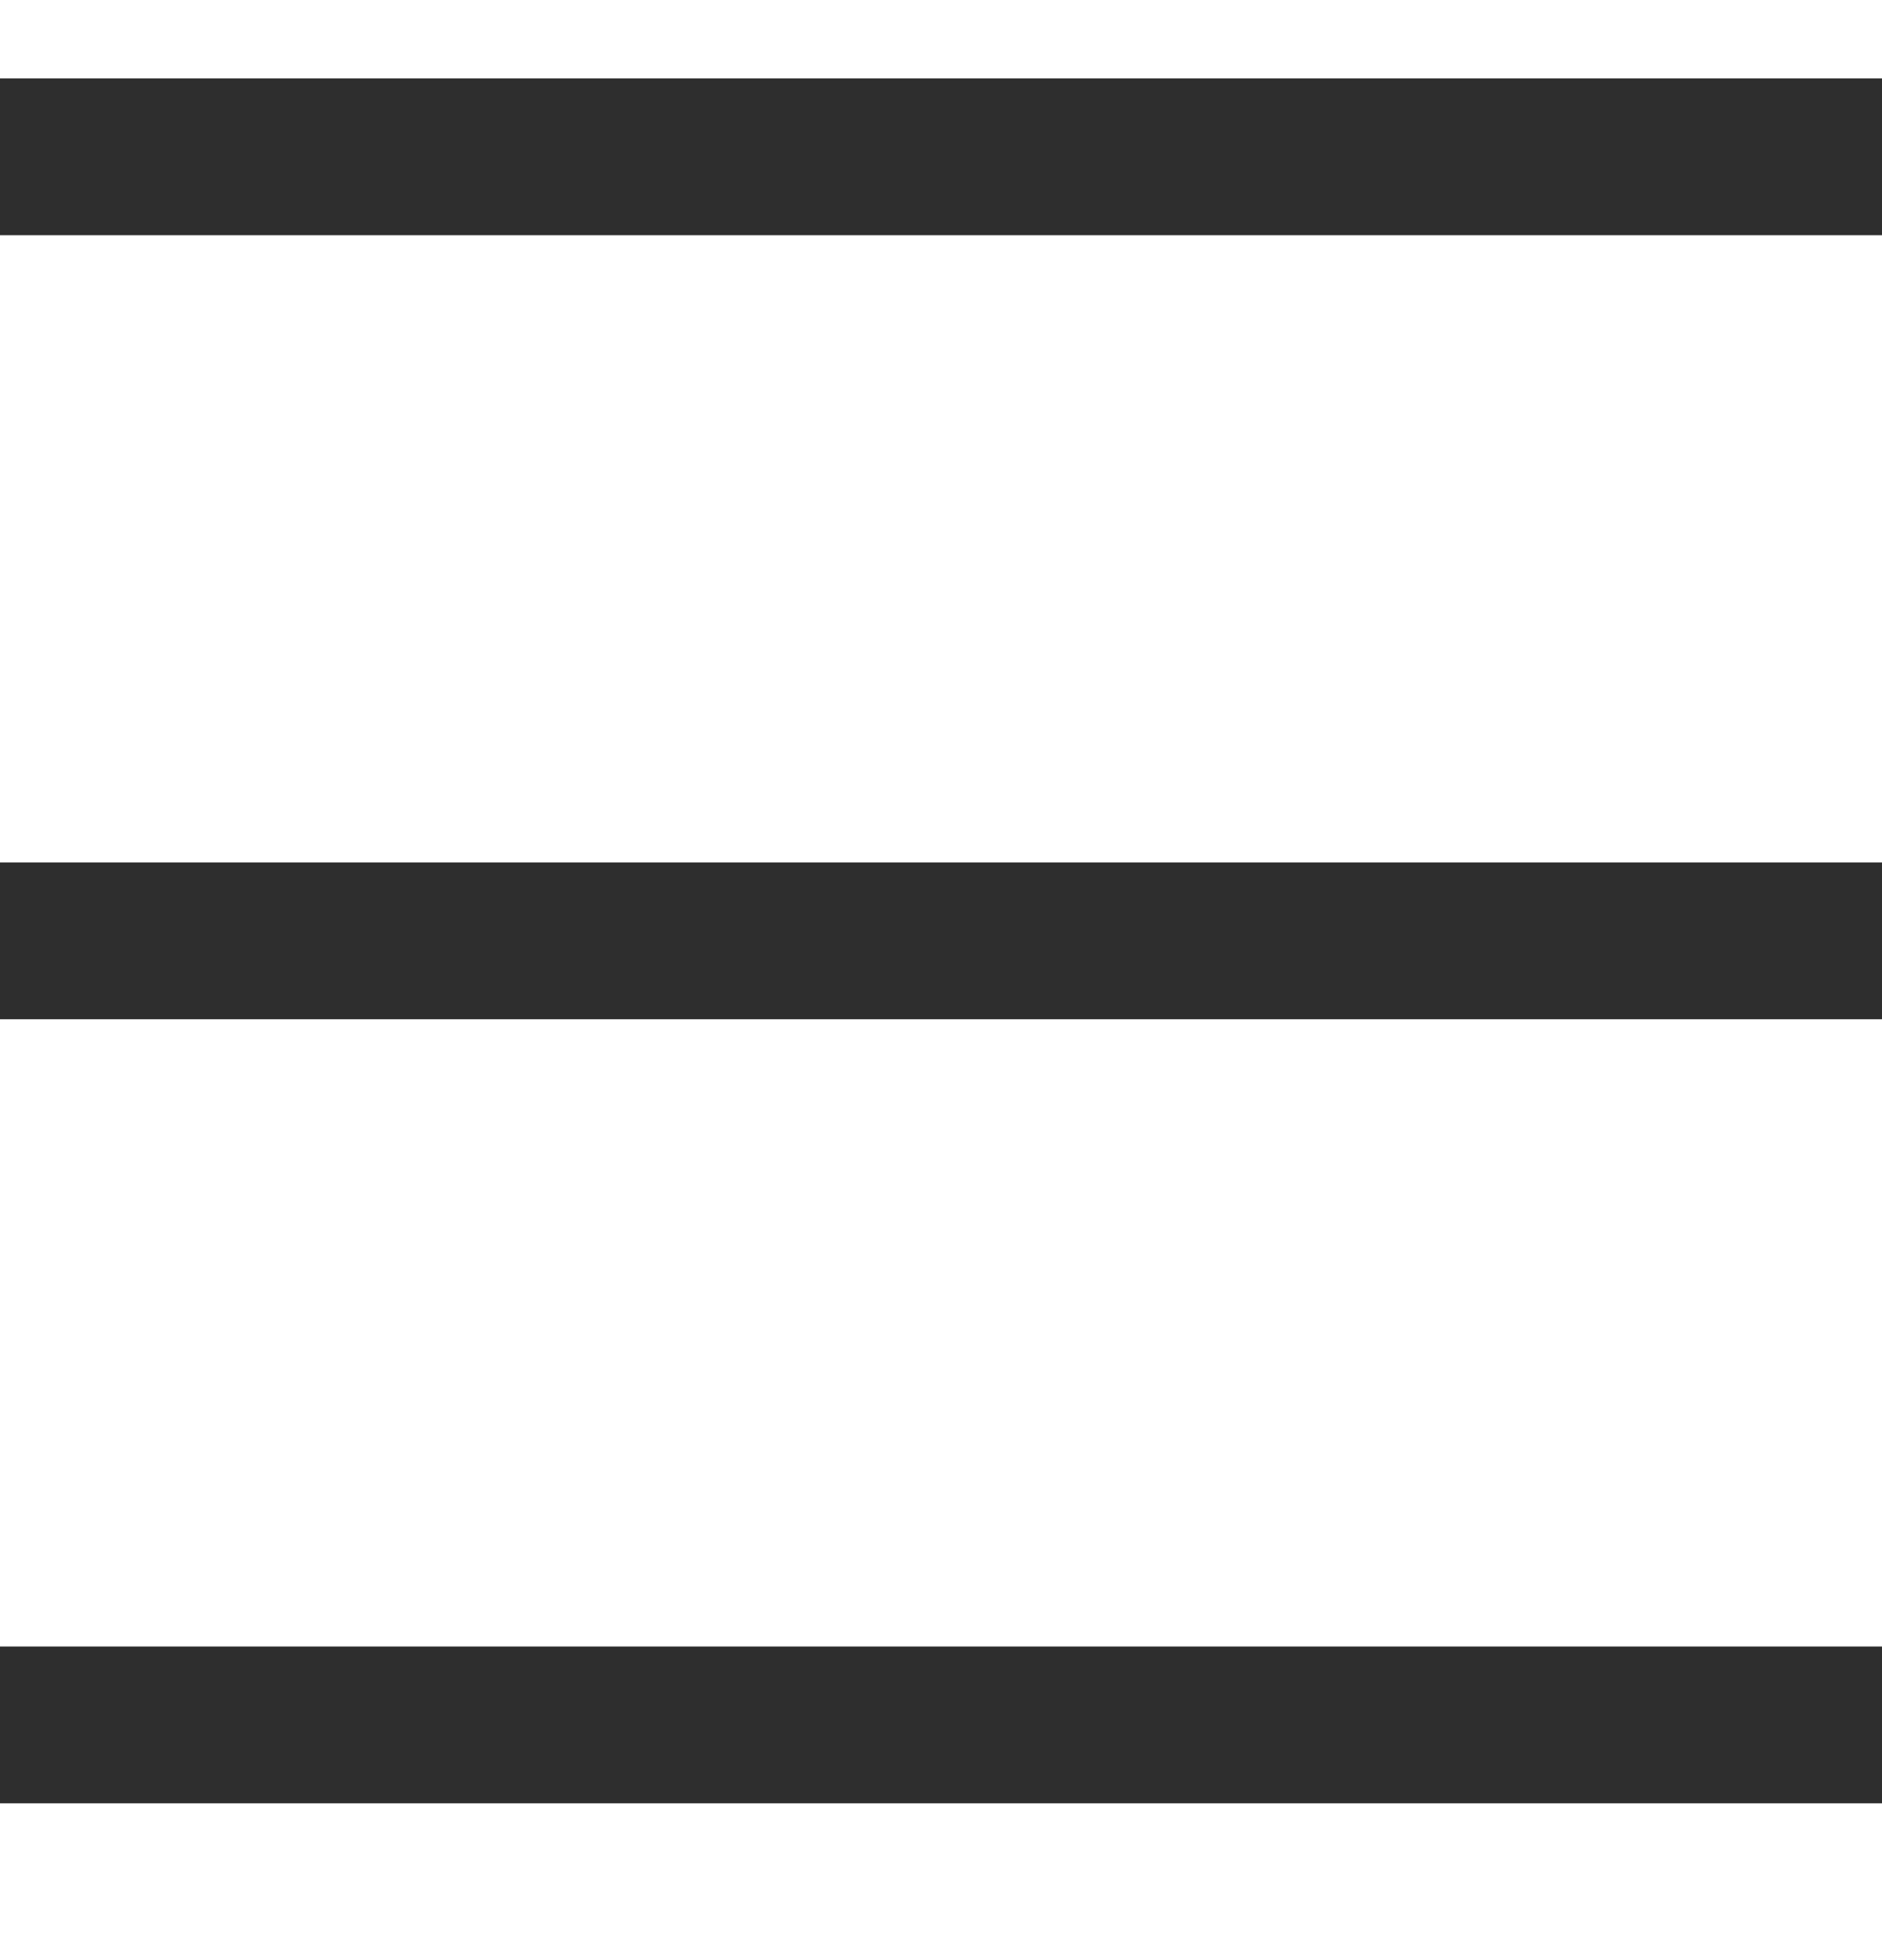
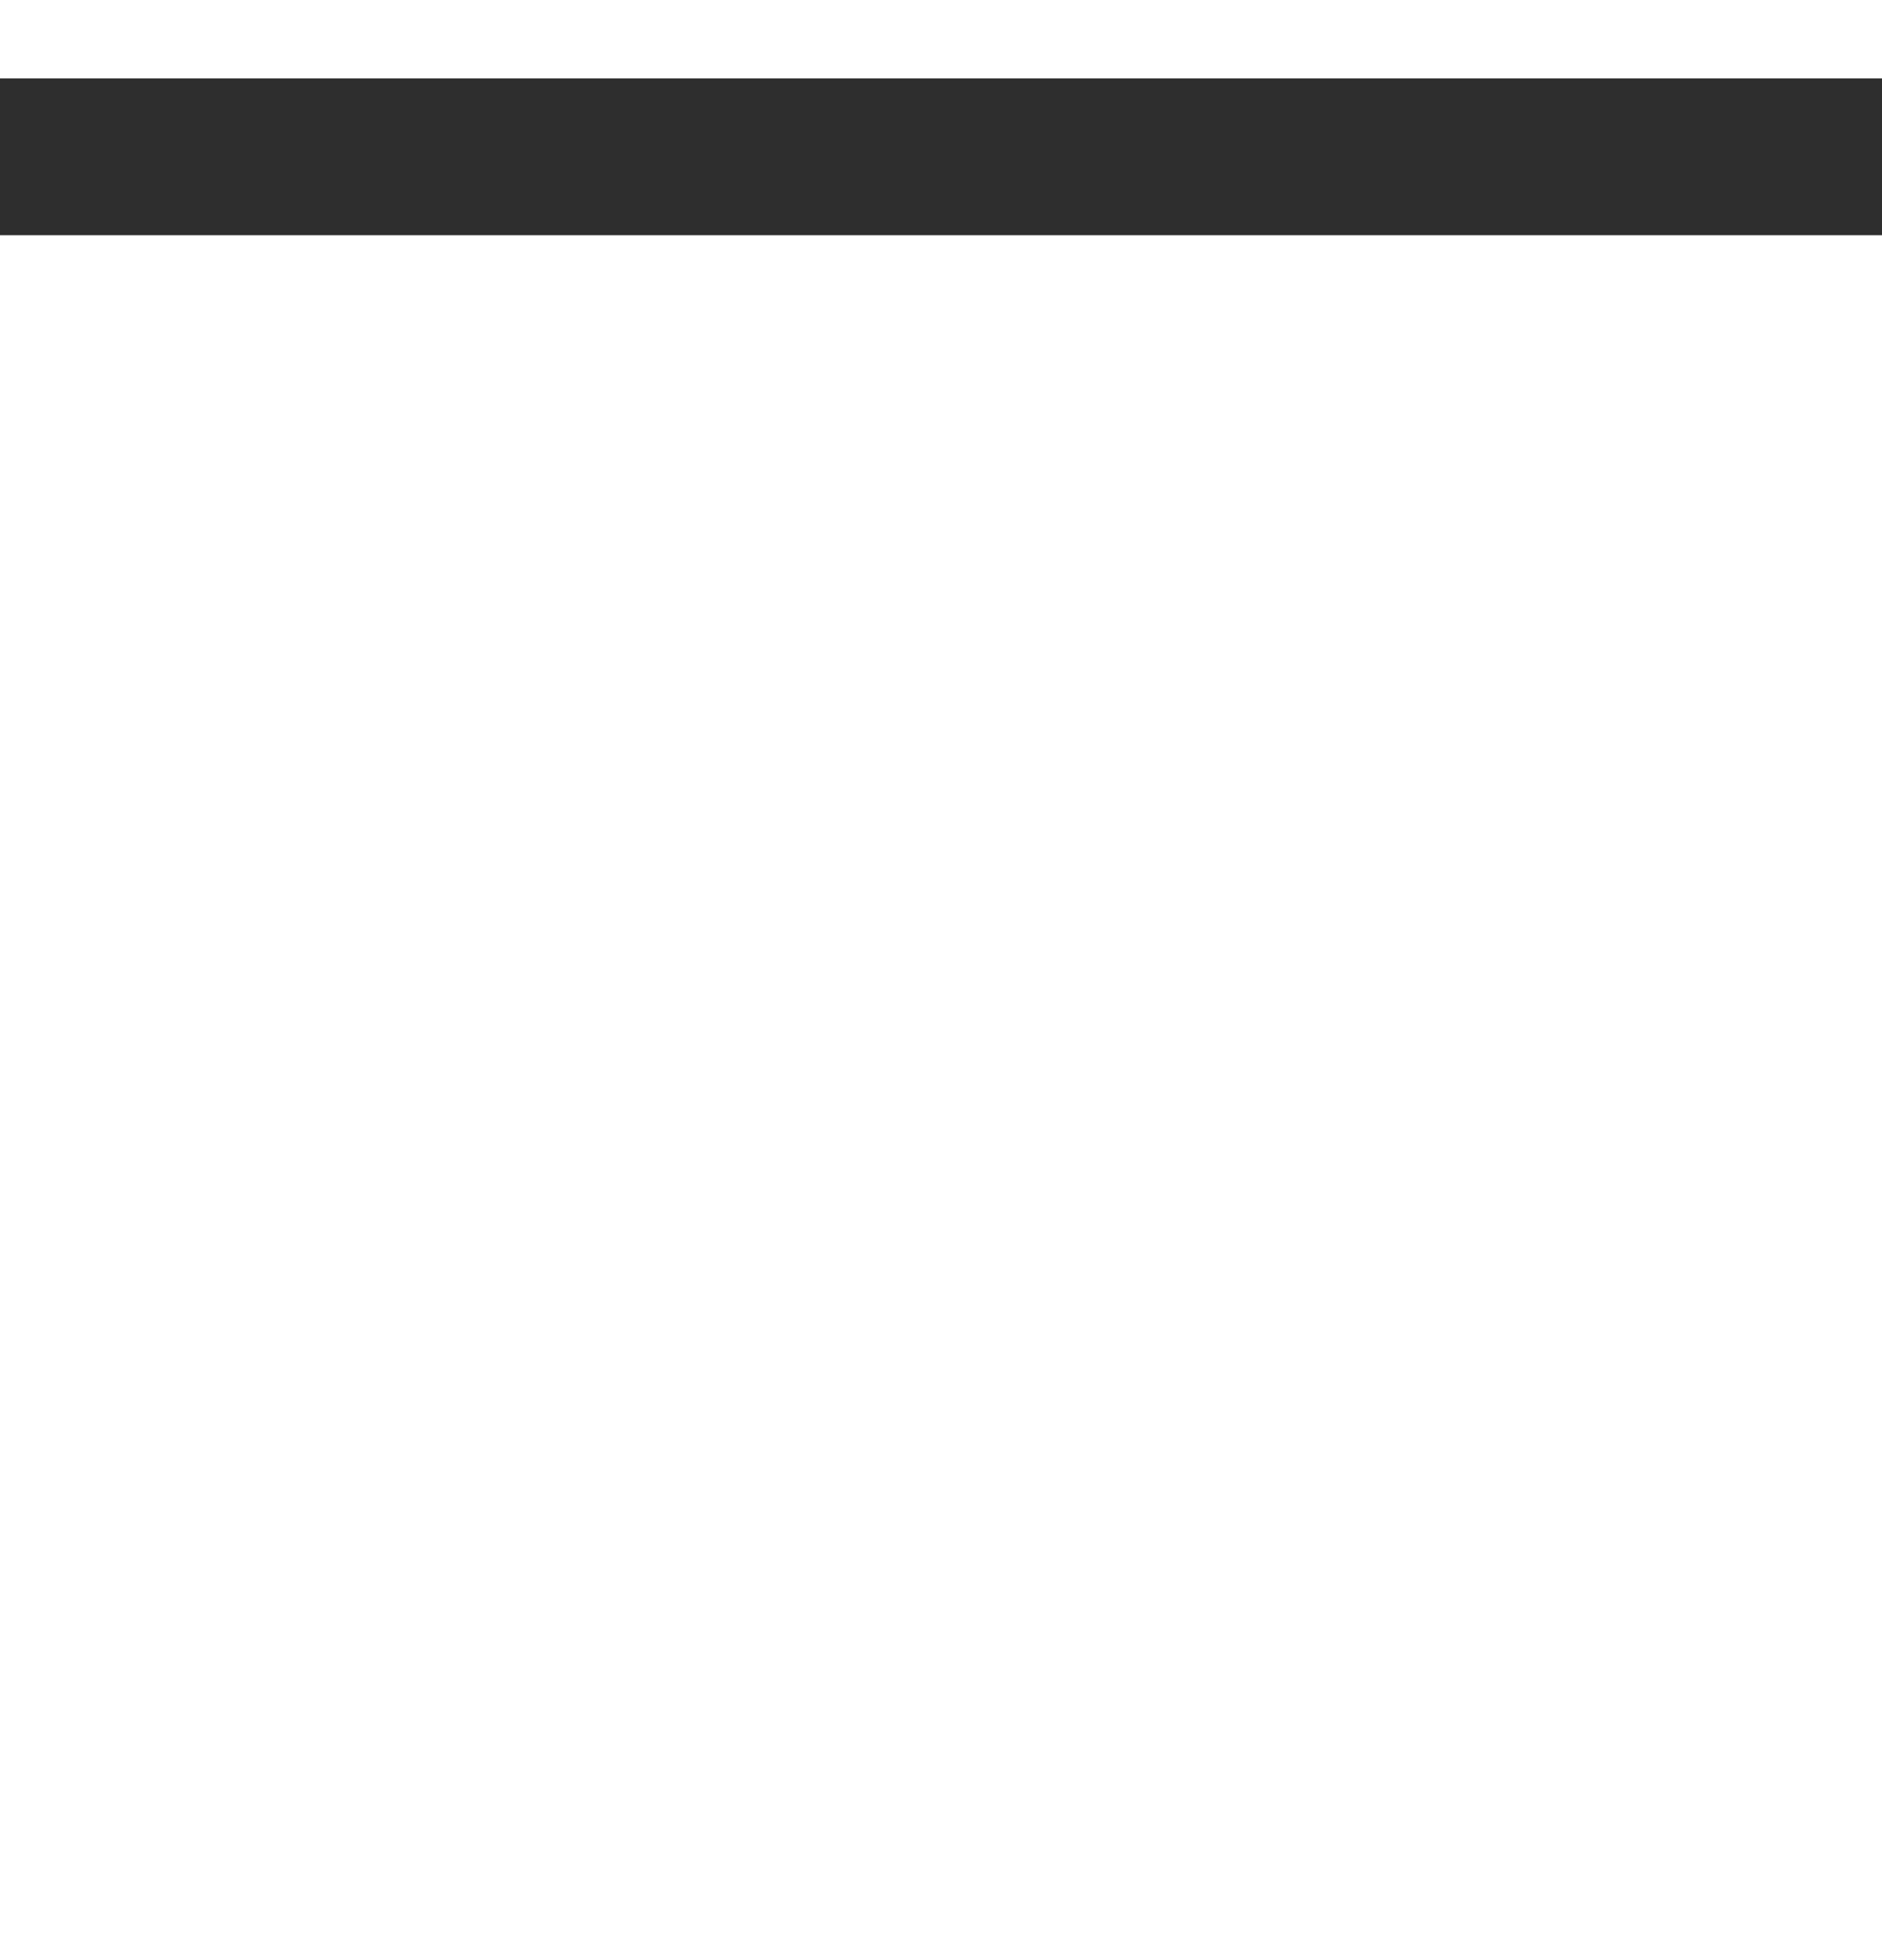
<svg xmlns="http://www.w3.org/2000/svg" width="24px" height="25px" viewBox="0 0 24 25" version="1.1">
  <title>menu_icon</title>
  <desc>Created with Sketch.</desc>
  <g id="页面-1" stroke="none" stroke-width="1" fill="none" fill-rule="evenodd">
    <g id="字体图标" transform="translate(-62, -158)" fill="#2E2E2E">
      <g id="menu_icon" transform="translate(62, 159)">
        <rect id="矩形" x="0" y="0" width="24" height="2" />
-         <rect id="矩形" x="0" y="10" width="24" height="2" />
-         <rect id="矩形" x="0" y="20" width="24" height="2" />
      </g>
    </g>
  </g>
</svg>